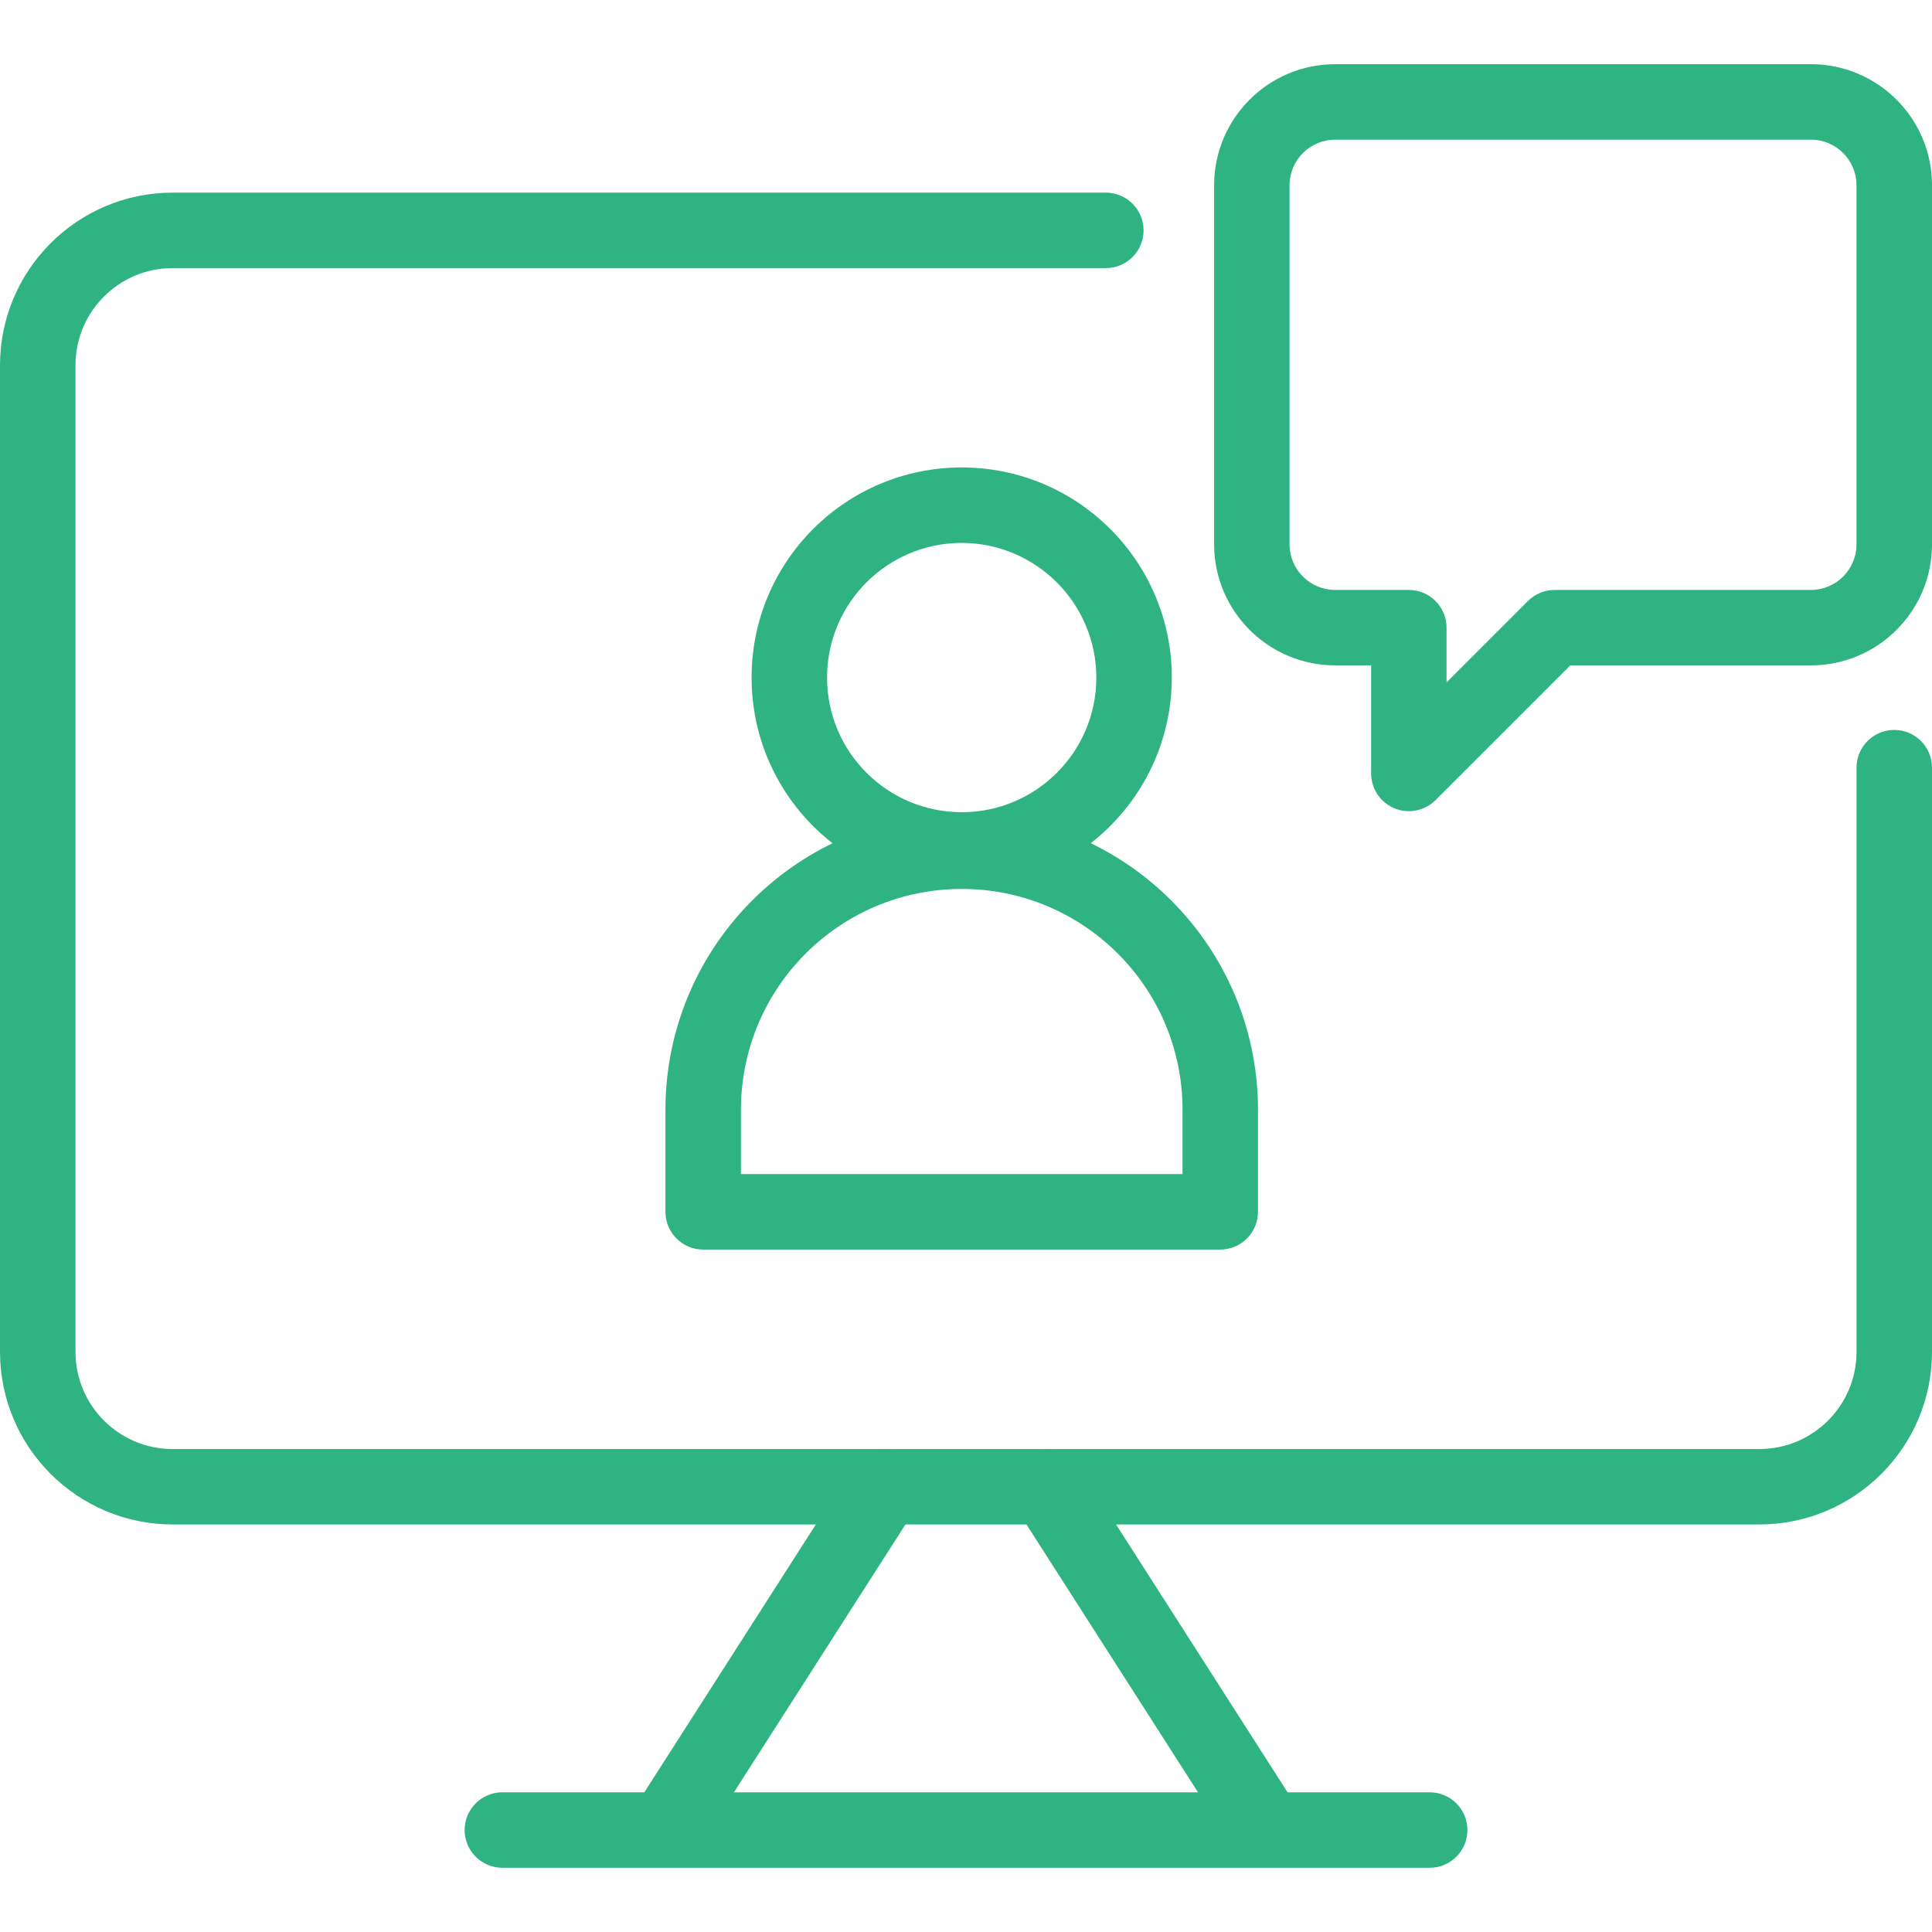
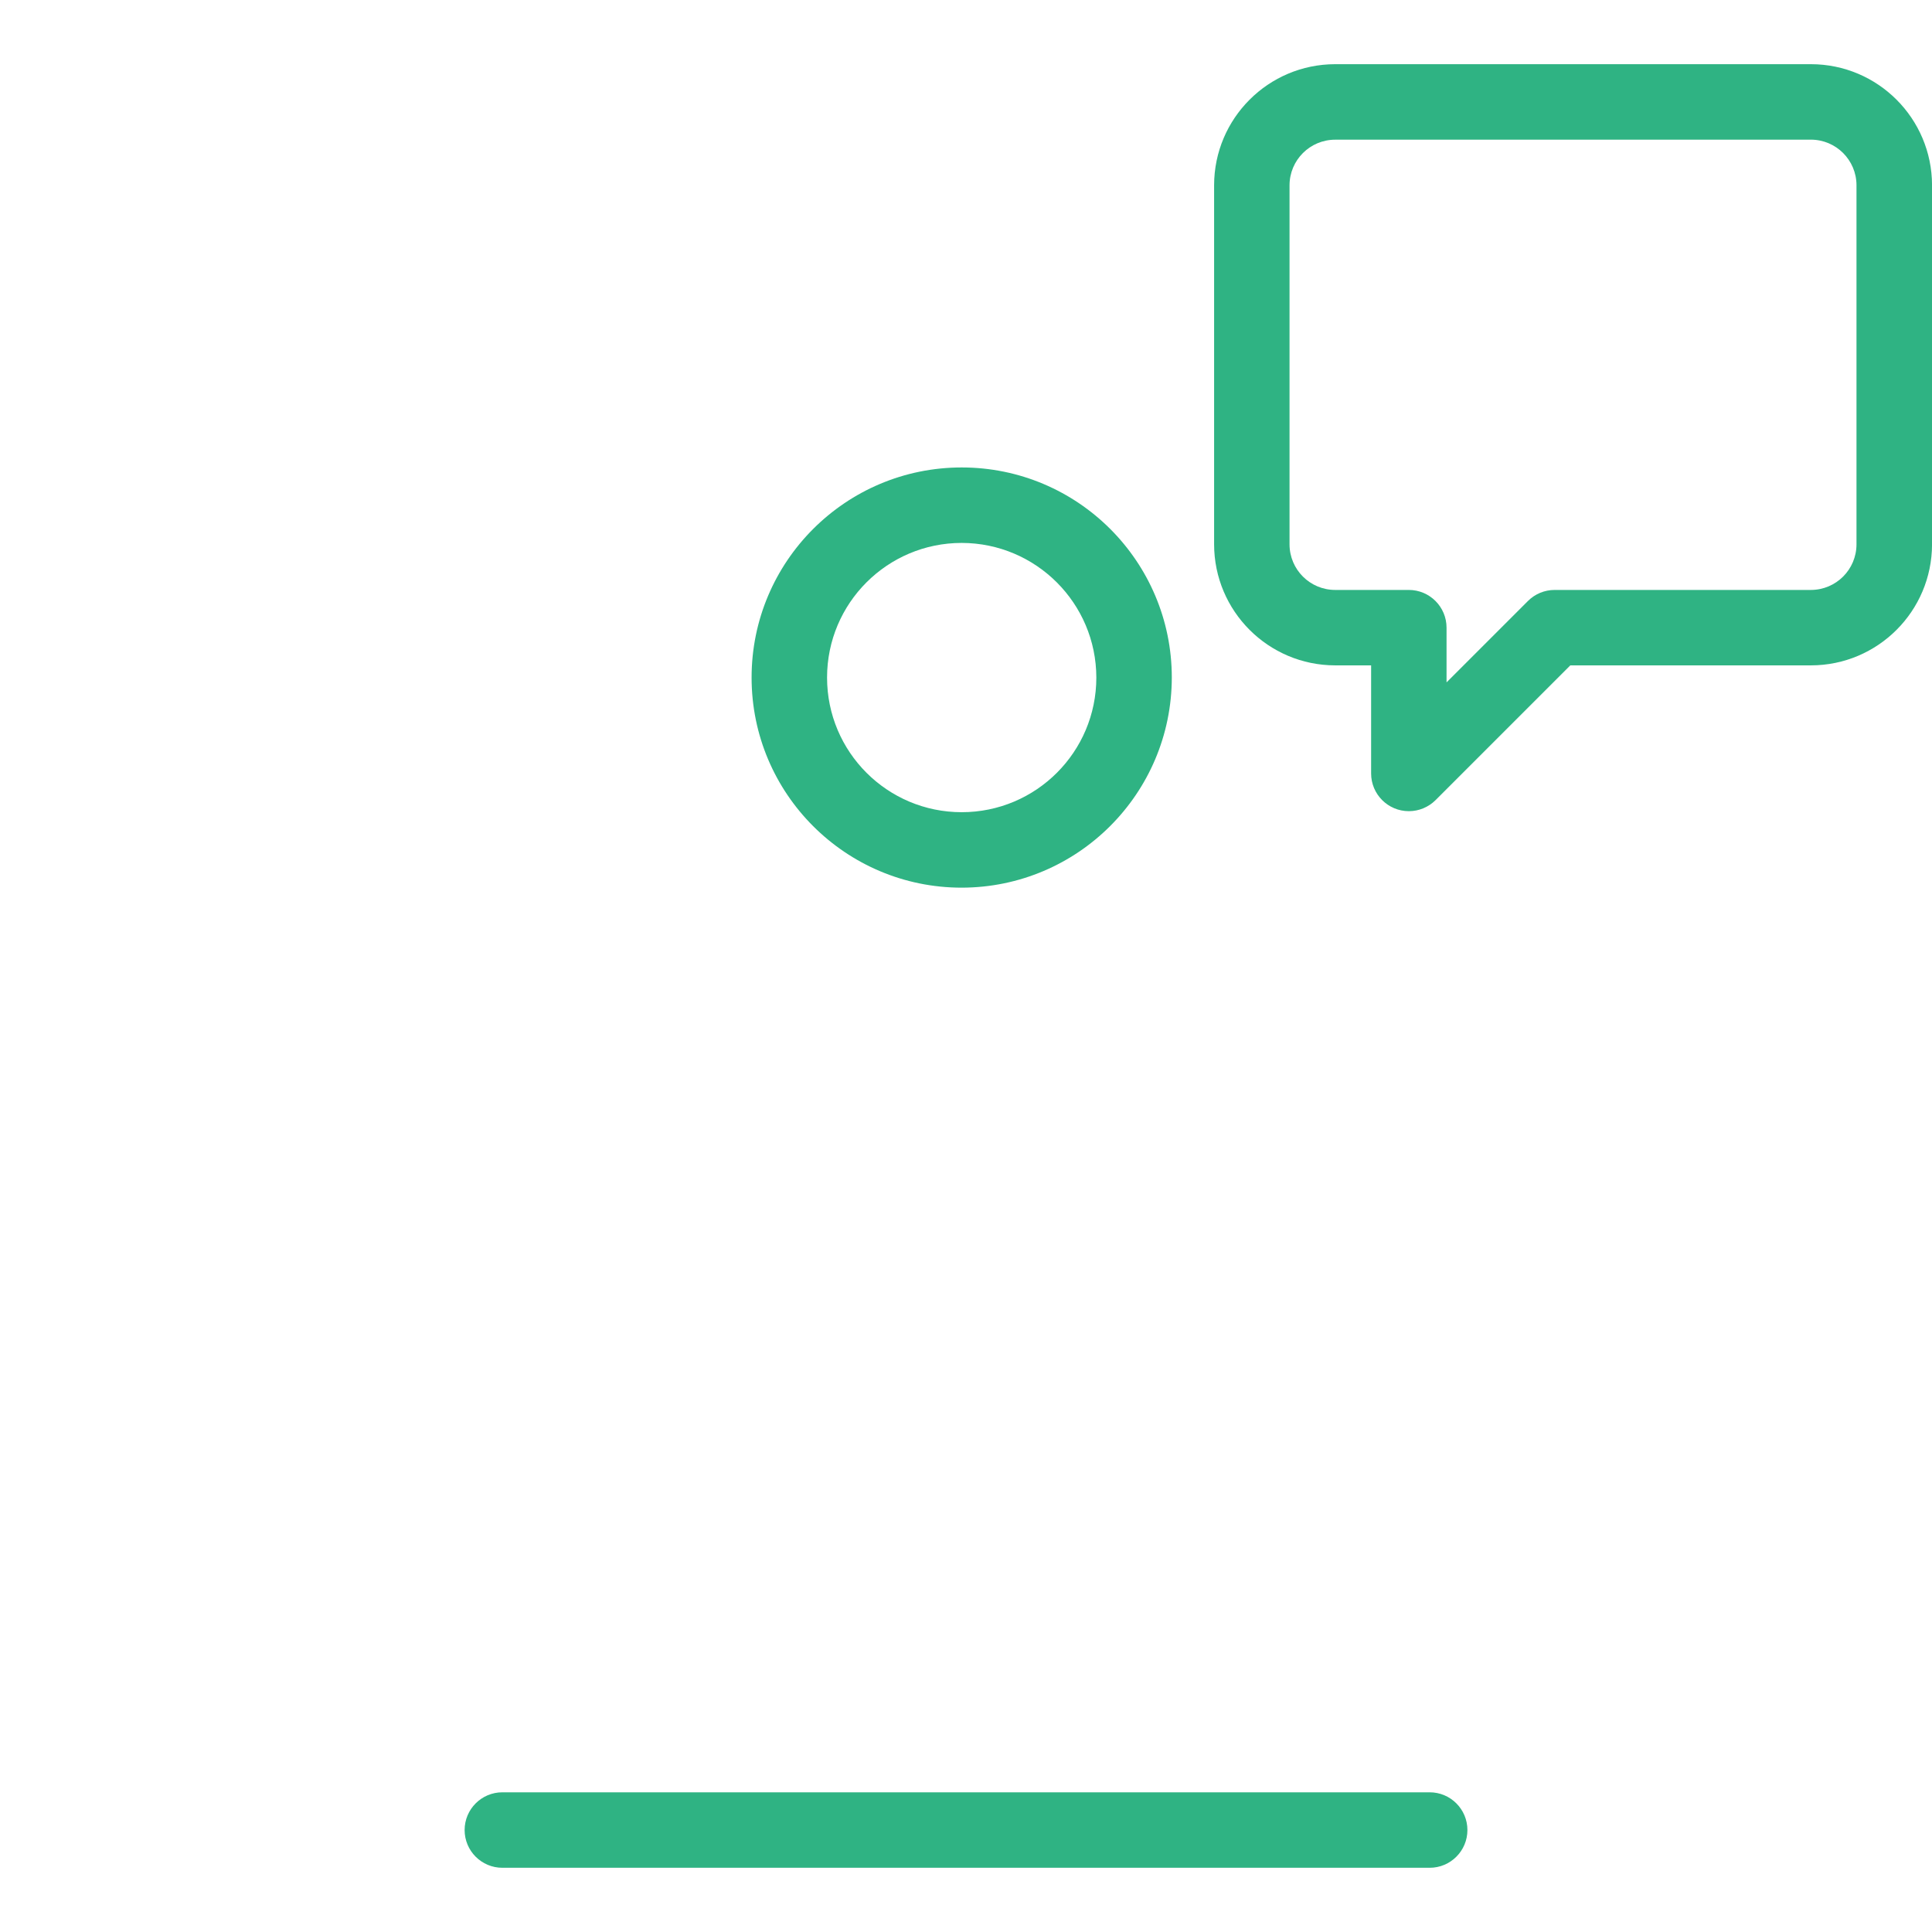
<svg xmlns="http://www.w3.org/2000/svg" version="1.1" id="Layer_1" x="0px" y="0px" viewBox="0 0 512 512" style="enable-background:new 0 0 512 512;" xml:space="preserve">
  <style type="text/css">
	.st0{fill:#2FB383;}
</style>
-   <path class="st0" d="M466.27,404H45.73C20.48,403.97,0.02,383.51,0,358.26V96.78c0.03-25.24,20.49-45.7,45.73-45.73h247.33  c5.52,0,10,4.48,10,10s-4.48,10-10,10H45.73C31.53,71.06,20.02,82.57,20,96.78v261.49c0.01,14.21,11.52,25.72,25.73,25.74h420.54  c14.21-0.02,25.72-11.53,25.73-25.74V203.44c0-5.52,4.48-10,10-10s10,4.48,10,10v154.82C511.98,383.51,491.52,403.97,466.27,404  L466.27,404z" />
-   <path class="st0" d="M335.11,493.94c-3.41,0.01-6.59-1.73-8.43-4.6l-57.6-89.94c-2.98-4.65-1.62-10.84,3.03-13.81  s10.84-1.62,13.81,3.03l57.59,89.94c2.98,4.65,1.63,10.83-3.02,13.82c-1.61,1.03-3.48,1.58-5.4,1.58L335.11,493.94z" />
-   <path class="st0" d="M176.89,493.94c-5.52,0-10-4.48-10-10c0-1.91,0.55-3.79,1.58-5.4l57.6-89.94c2.98-4.65,9.16-6.01,13.81-3.03  s6.01,9.16,3.03,13.81l-57.6,89.95C183.48,492.2,180.3,493.94,176.89,493.94L176.89,493.94z" />
  <path class="st0" d="M378.88,494.98H133.13c-5.52,0-10-4.48-10-10s4.48-10,10-10h245.75c5.52,0,10,4.48,10,10  S384.4,494.98,378.88,494.98z" />
  <path class="st0" d="M254.86,235.24c-30.75,0-55.68-24.93-55.68-55.68c0-30.75,24.93-55.68,55.68-55.68s55.68,24.93,55.68,55.68  c0,0,0,0,0,0C310.5,210.29,285.59,235.2,254.86,235.24z M254.86,143.88c-19.7,0-35.68,15.97-35.68,35.68s15.97,35.68,35.68,35.68  s35.68-15.97,35.68-35.68l0,0C290.51,159.87,274.55,143.91,254.86,143.88z" />
-   <path class="st0" d="M323.37,331.15H186.35c-5.52,0-10-4.48-10-10v-27.4c0.22-43.36,35.55-78.34,78.91-78.12  c43.05,0.22,77.9,35.06,78.12,78.12v27.4C333.37,326.68,328.89,331.15,323.37,331.15z M196.35,311.15h117.03v-17.4  c-0.19-32.32-26.54-58.36-58.85-58.17c-32.05,0.19-57.98,26.12-58.17,58.17V311.15z" />
  <path class="st0" d="M373.36,214.97c-5.52,0-10-4.48-10-10v-28.64h-9.53c-17.71-0.02-32.06-14.37-32.08-32.08V49.09  c0.02-17.71,14.37-32.06,32.08-32.08h126.1c17.71,0.02,32.06,14.37,32.08,32.08v95.16c-0.02,17.71-14.37,32.06-32.08,32.08h-63.78  l-35.71,35.71C378.55,213.92,376.01,214.97,373.36,214.97L373.36,214.97z M353.82,37.02c-6.67,0.01-12.07,5.41-12.08,12.08v95.16  c0.01,6.67,5.41,12.07,12.08,12.08h19.53c5.52,0,10,4.48,10,10v14.5l21.57-21.57c1.88-1.88,4.42-2.93,7.07-2.93h67.92  c6.67-0.01,12.07-5.41,12.08-12.08V49.09c-0.01-6.67-5.41-12.07-12.08-12.08L353.82,37.02z" />
</svg>